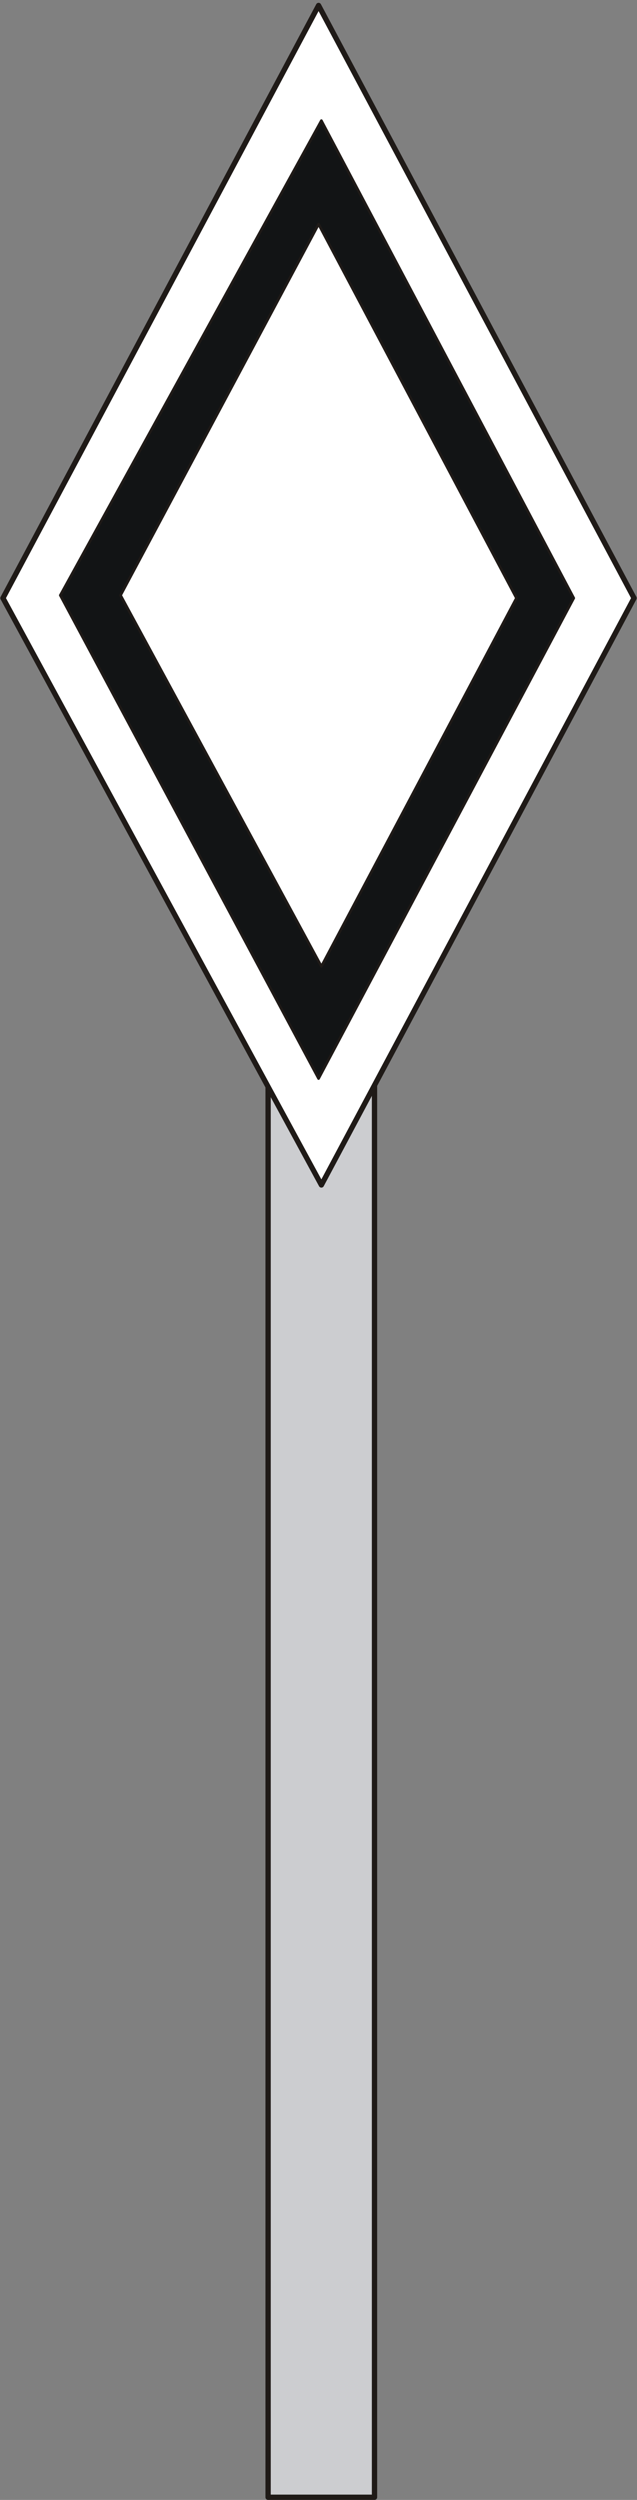
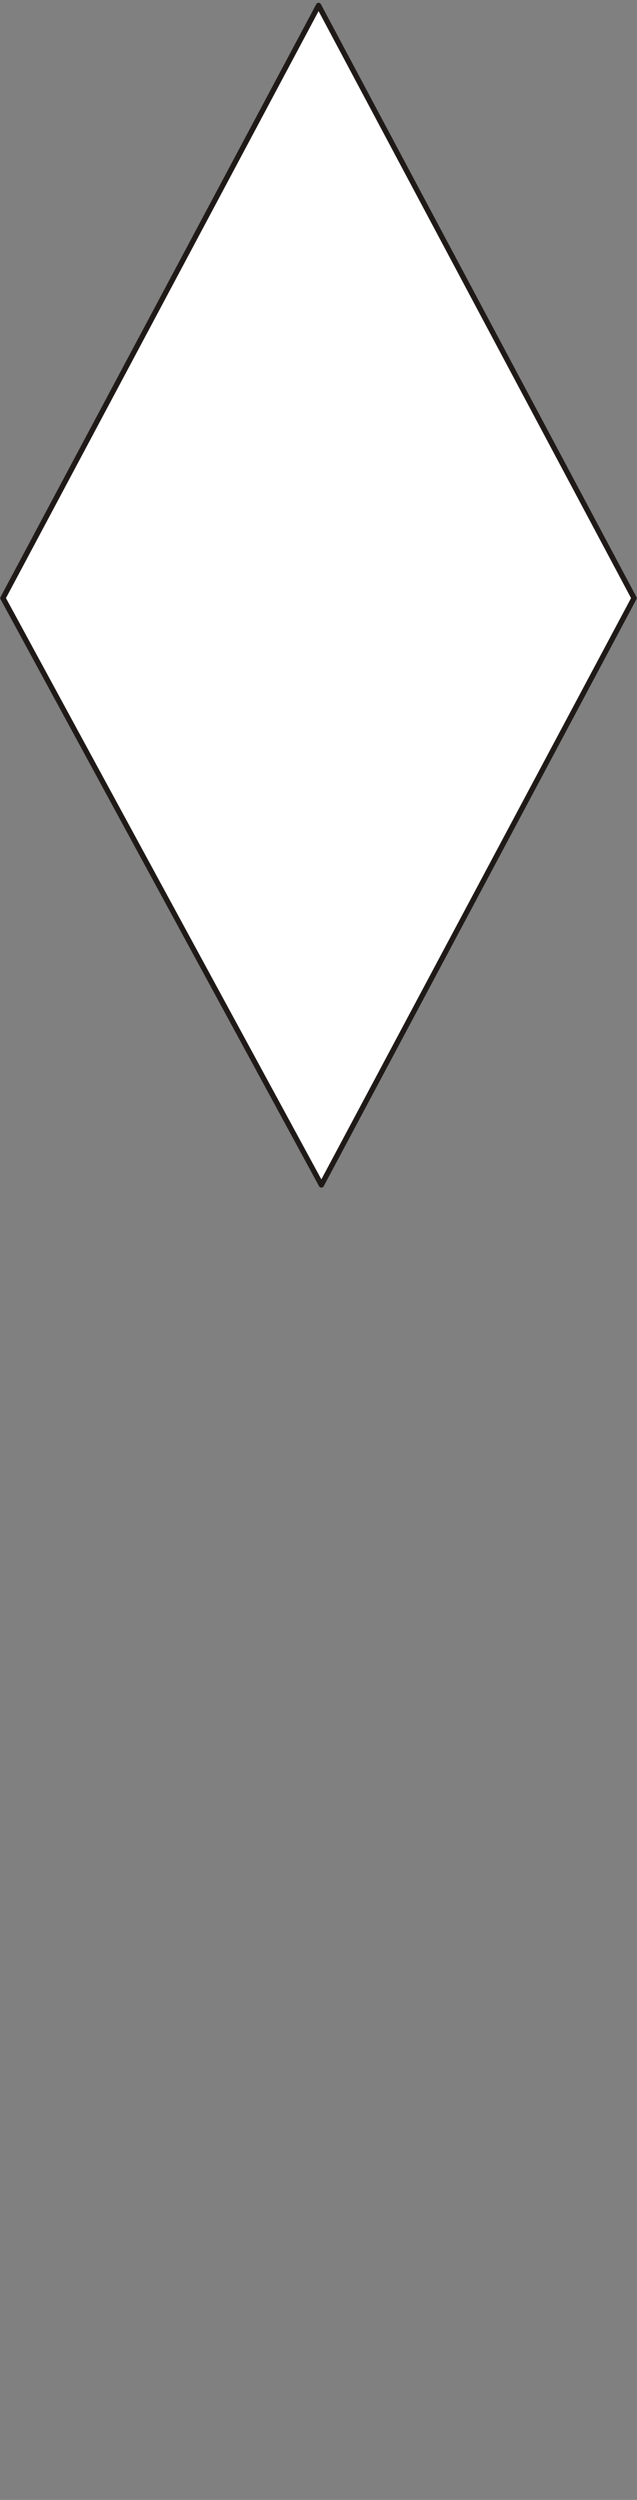
<svg xmlns="http://www.w3.org/2000/svg" fill-rule="evenodd" height="2.754in" preserveAspectRatio="none" stroke-linecap="round" viewBox="0 0 4089 16000" width="0.702in">
  <rect x="0" y="0" width="4089" height="16000" fill="#808080" stroke="none" />
  <style type="text/css">
.brush0 { fill: rgb(255,255,255); }
.pen0 { stroke: rgb(0,0,0); stroke-width: 1; stroke-linejoin: round; }
.brush1 { fill: rgb(204,205,208); }
.pen1 { stroke: none; }
.brush2 { fill: none; }
.pen2 { stroke: rgb(31,26,23); stroke-width: 34; stroke-linejoin: round; }
.brush3 { fill: rgb(18,20,21); }
.pen3 { stroke: rgb(31,26,23); stroke-width: 17; stroke-linejoin: round; }
</style>
  <g>
-     <polygon class="pen1 brush1" points="1721,6825 2404,6825 2404,15983 1721,15983 1721,6825" />
-     <polyline class="pen2" fill="none" points="1721,6825 2404,6825 2404,15983 1721,15983 1721,6825" />
    <polygon class="pen1 brush0" points="2045,35 19,3828 2063,7584 4070,3828 2045,35" />
    <polyline class="pen2" fill="none" points="2045,35 19,3828 2063,7584 4070,3828 2045,35" />
-     <path class="pen1 brush3" d="M 2063,772  L 3683,3828 2045,6903 387,3810 2063,772 z M 2045,1435  L 774,3810 2063,6185 3315,3828 2045,1435 z" />
-     <polyline class="pen3" fill="none" points="2063,772 3683,3828 2045,6903 387,3810 2063,772" />
-     <polyline class="pen3" fill="none" points="2045,1435 774,3810 2063,6185 3315,3828 2045,1435" />
  </g>
</svg>